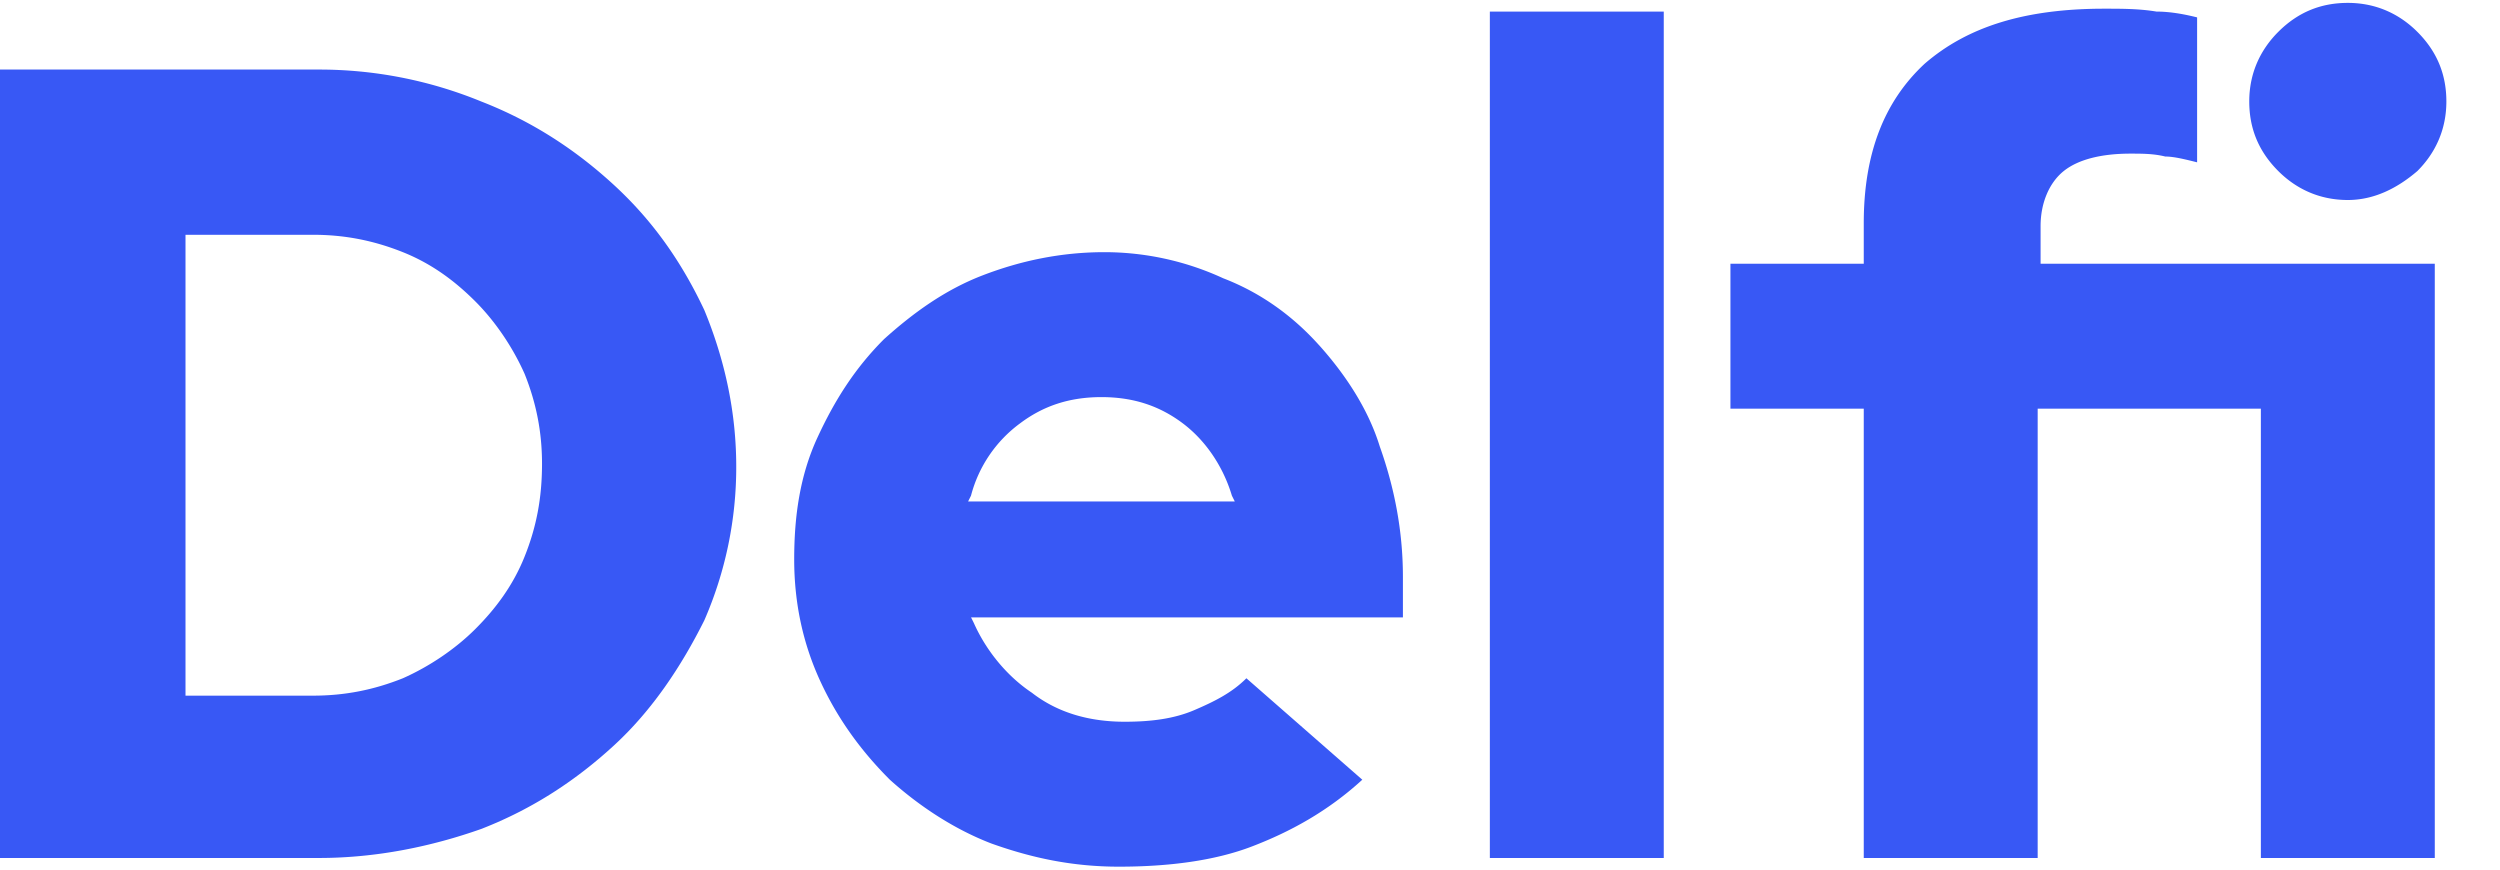
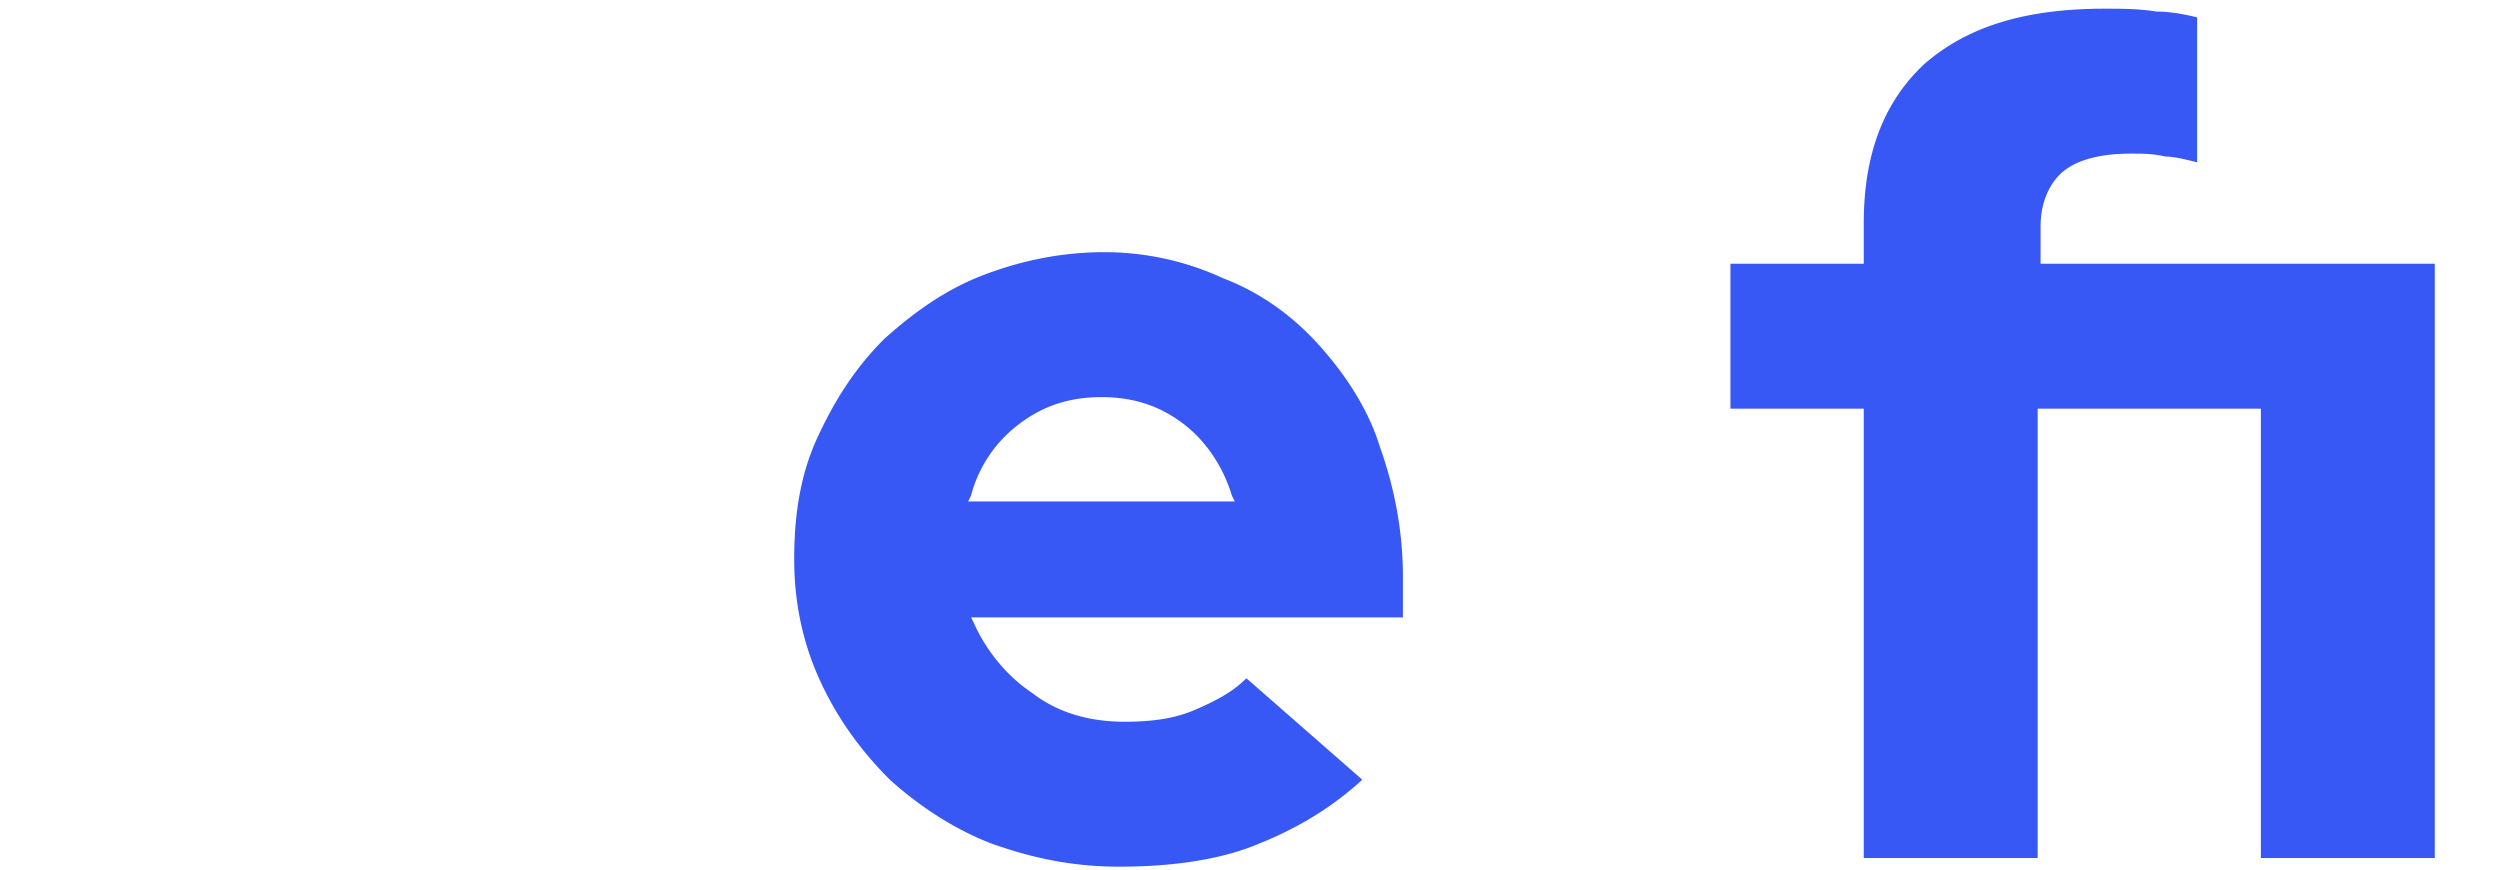
<svg xmlns="http://www.w3.org/2000/svg" width="115" height="40" fill="none">
-   <path fill-rule="evenodd" clip-rule="evenodd" d="M24.133 25.6c-.533 1.333-1.333 2.4-2.266 3.333-.934.934-2.134 1.734-3.334 2.267-1.333.533-2.666.8-4.133.8H8.533V10.8H14.4c1.467 0 2.8.267 4.133.8 1.334.533 2.4 1.333 3.334 2.267C22.8 14.8 23.6 16 24.133 17.2c.534 1.333.8 2.667.8 4.133 0 1.6-.266 2.934-.8 4.267Zm4.134-17.067c-1.734-1.6-3.734-2.933-6.134-3.866A19.615 19.615 0 0 0 14.667 3.2H0v36.267h14.667c2.666 0 5.2-.534 7.466-1.334 2.4-.933 4.4-2.266 6.134-3.866 1.733-1.6 3.066-3.6 4.133-5.734a17.627 17.627 0 0 0 1.467-7.066c0-2.534-.534-4.934-1.467-7.2C31.333 12 30 10.133 28.267 8.533ZM68.533 39.467h8V.533h-8v38.934ZM111.2 7.867c.8-.8 1.333-1.867 1.333-3.2 0-1.2-.4-2.267-1.333-3.2-.8-.8-1.867-1.334-3.2-1.334-1.2 0-2.267.4-3.2 1.334-.8.8-1.334 1.866-1.334 3.2 0 1.2.4 2.266 1.334 3.2.8.8 1.866 1.333 3.2 1.333 1.2 0 2.266-.533 3.2-1.333Z" fill="#3858F5" />
  <path fill-rule="evenodd" clip-rule="evenodd" d="M93.867 10.4c0-1.067.4-2 1.066-2.533.667-.534 1.734-.8 3.067-.8.533 0 1.067 0 1.6.133.4 0 .933.133 1.467.267V.8c-.534-.133-1.2-.267-1.867-.267C98.4.4 97.6.4 96.8.4c-3.6 0-6.267.8-8.267 2.533-1.866 1.734-2.8 4.134-2.8 7.334v1.866H79.6V18.8h6.133v20.667h8V18.8H104v20.667h8V12.133H93.867V10.4ZM44.533 23.067l.133-.267a6.016 6.016 0 0 1 2.267-3.333c1.067-.8 2.267-1.2 3.733-1.2 1.467 0 2.667.4 3.734 1.2 1.067.8 1.867 2 2.267 3.333l.133.267H44.533Zm16.133-7.2c-1.2-1.334-2.666-2.4-4.4-3.067-1.733-.8-3.6-1.2-5.466-1.2-2 0-3.867.4-5.6 1.067-1.733.666-3.2 1.733-4.534 2.933-1.333 1.333-2.266 2.8-3.066 4.533-.8 1.734-1.067 3.6-1.067 5.6 0 2 .4 3.867 1.2 5.6.8 1.734 1.867 3.2 3.2 4.534 1.334 1.2 2.934 2.266 4.667 2.933 1.867.667 3.733 1.067 5.867 1.067 2.266 0 4.4-.267 6.133-.934 1.733-.666 3.466-1.6 5.066-3.066L57.334 31.2c-.666.667-1.466 1.067-2.4 1.467-.933.4-2 .533-3.2.533-1.6 0-3.066-.4-4.266-1.333-1.2-.8-2.134-2-2.667-3.2l-.133-.267h19.866v-1.867c0-2.133-.4-4.133-1.066-6-.534-1.733-1.6-3.333-2.8-4.666Z" fill="#3858F5" />
</svg>